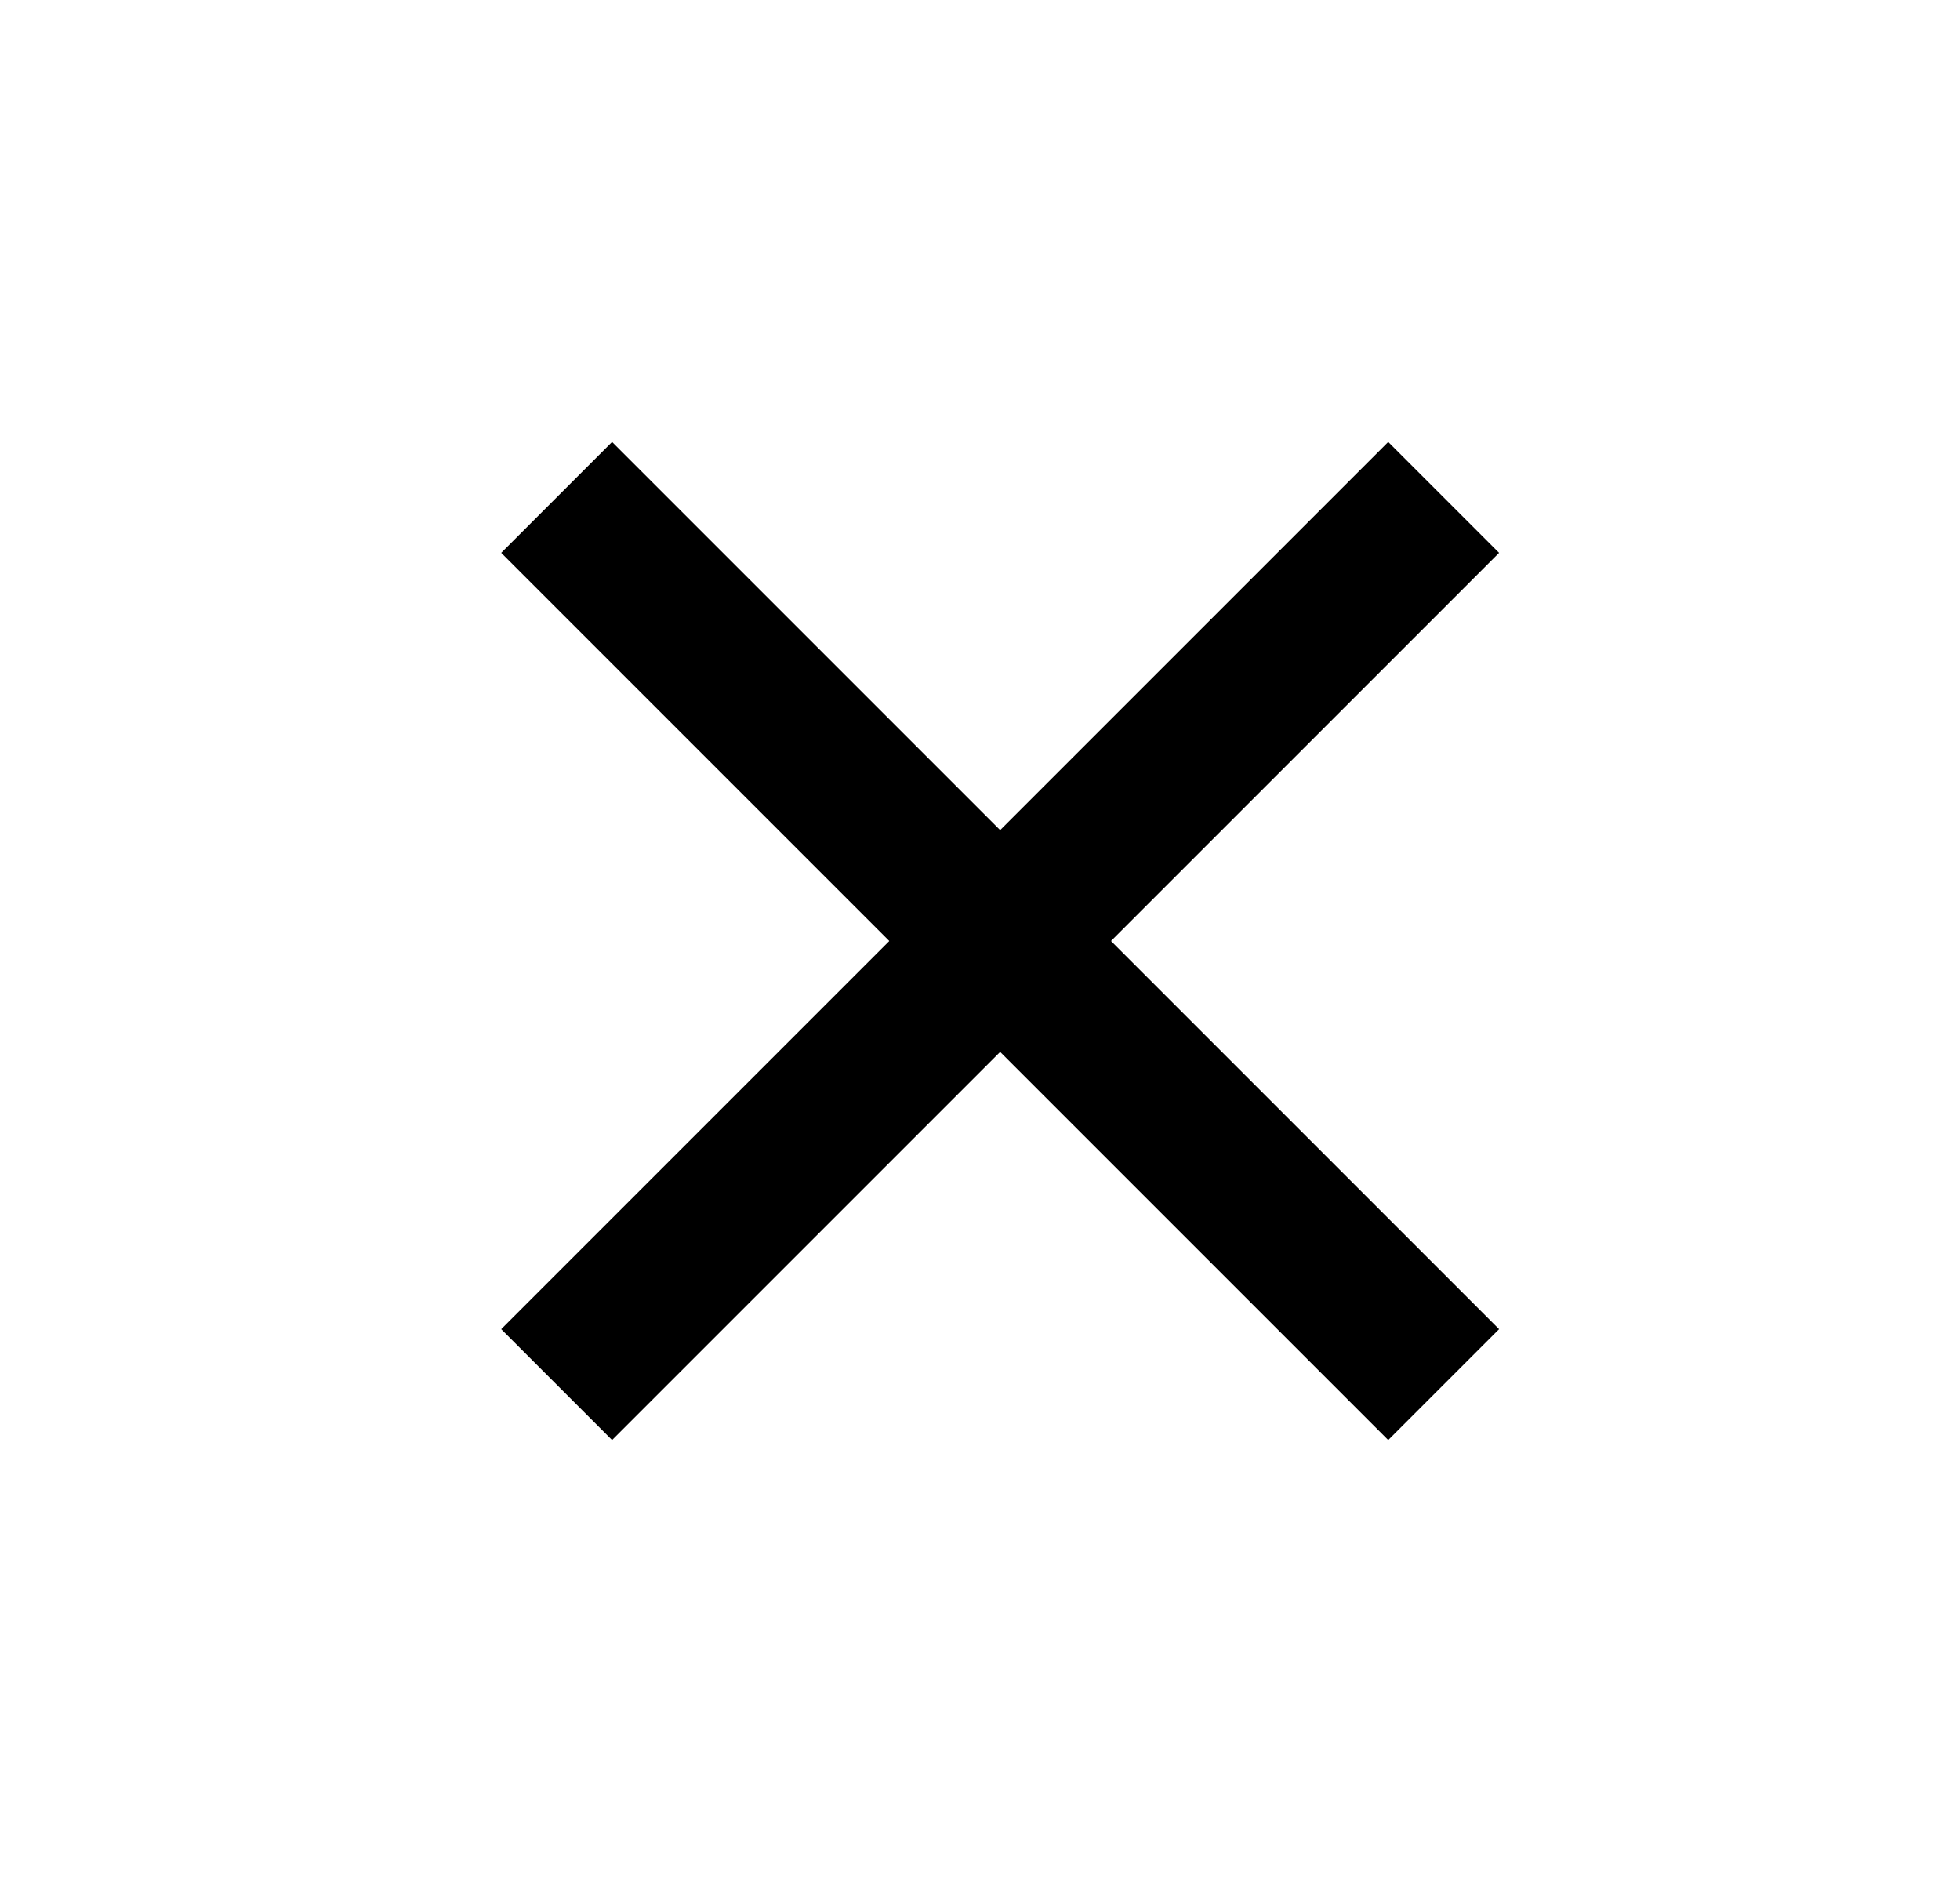
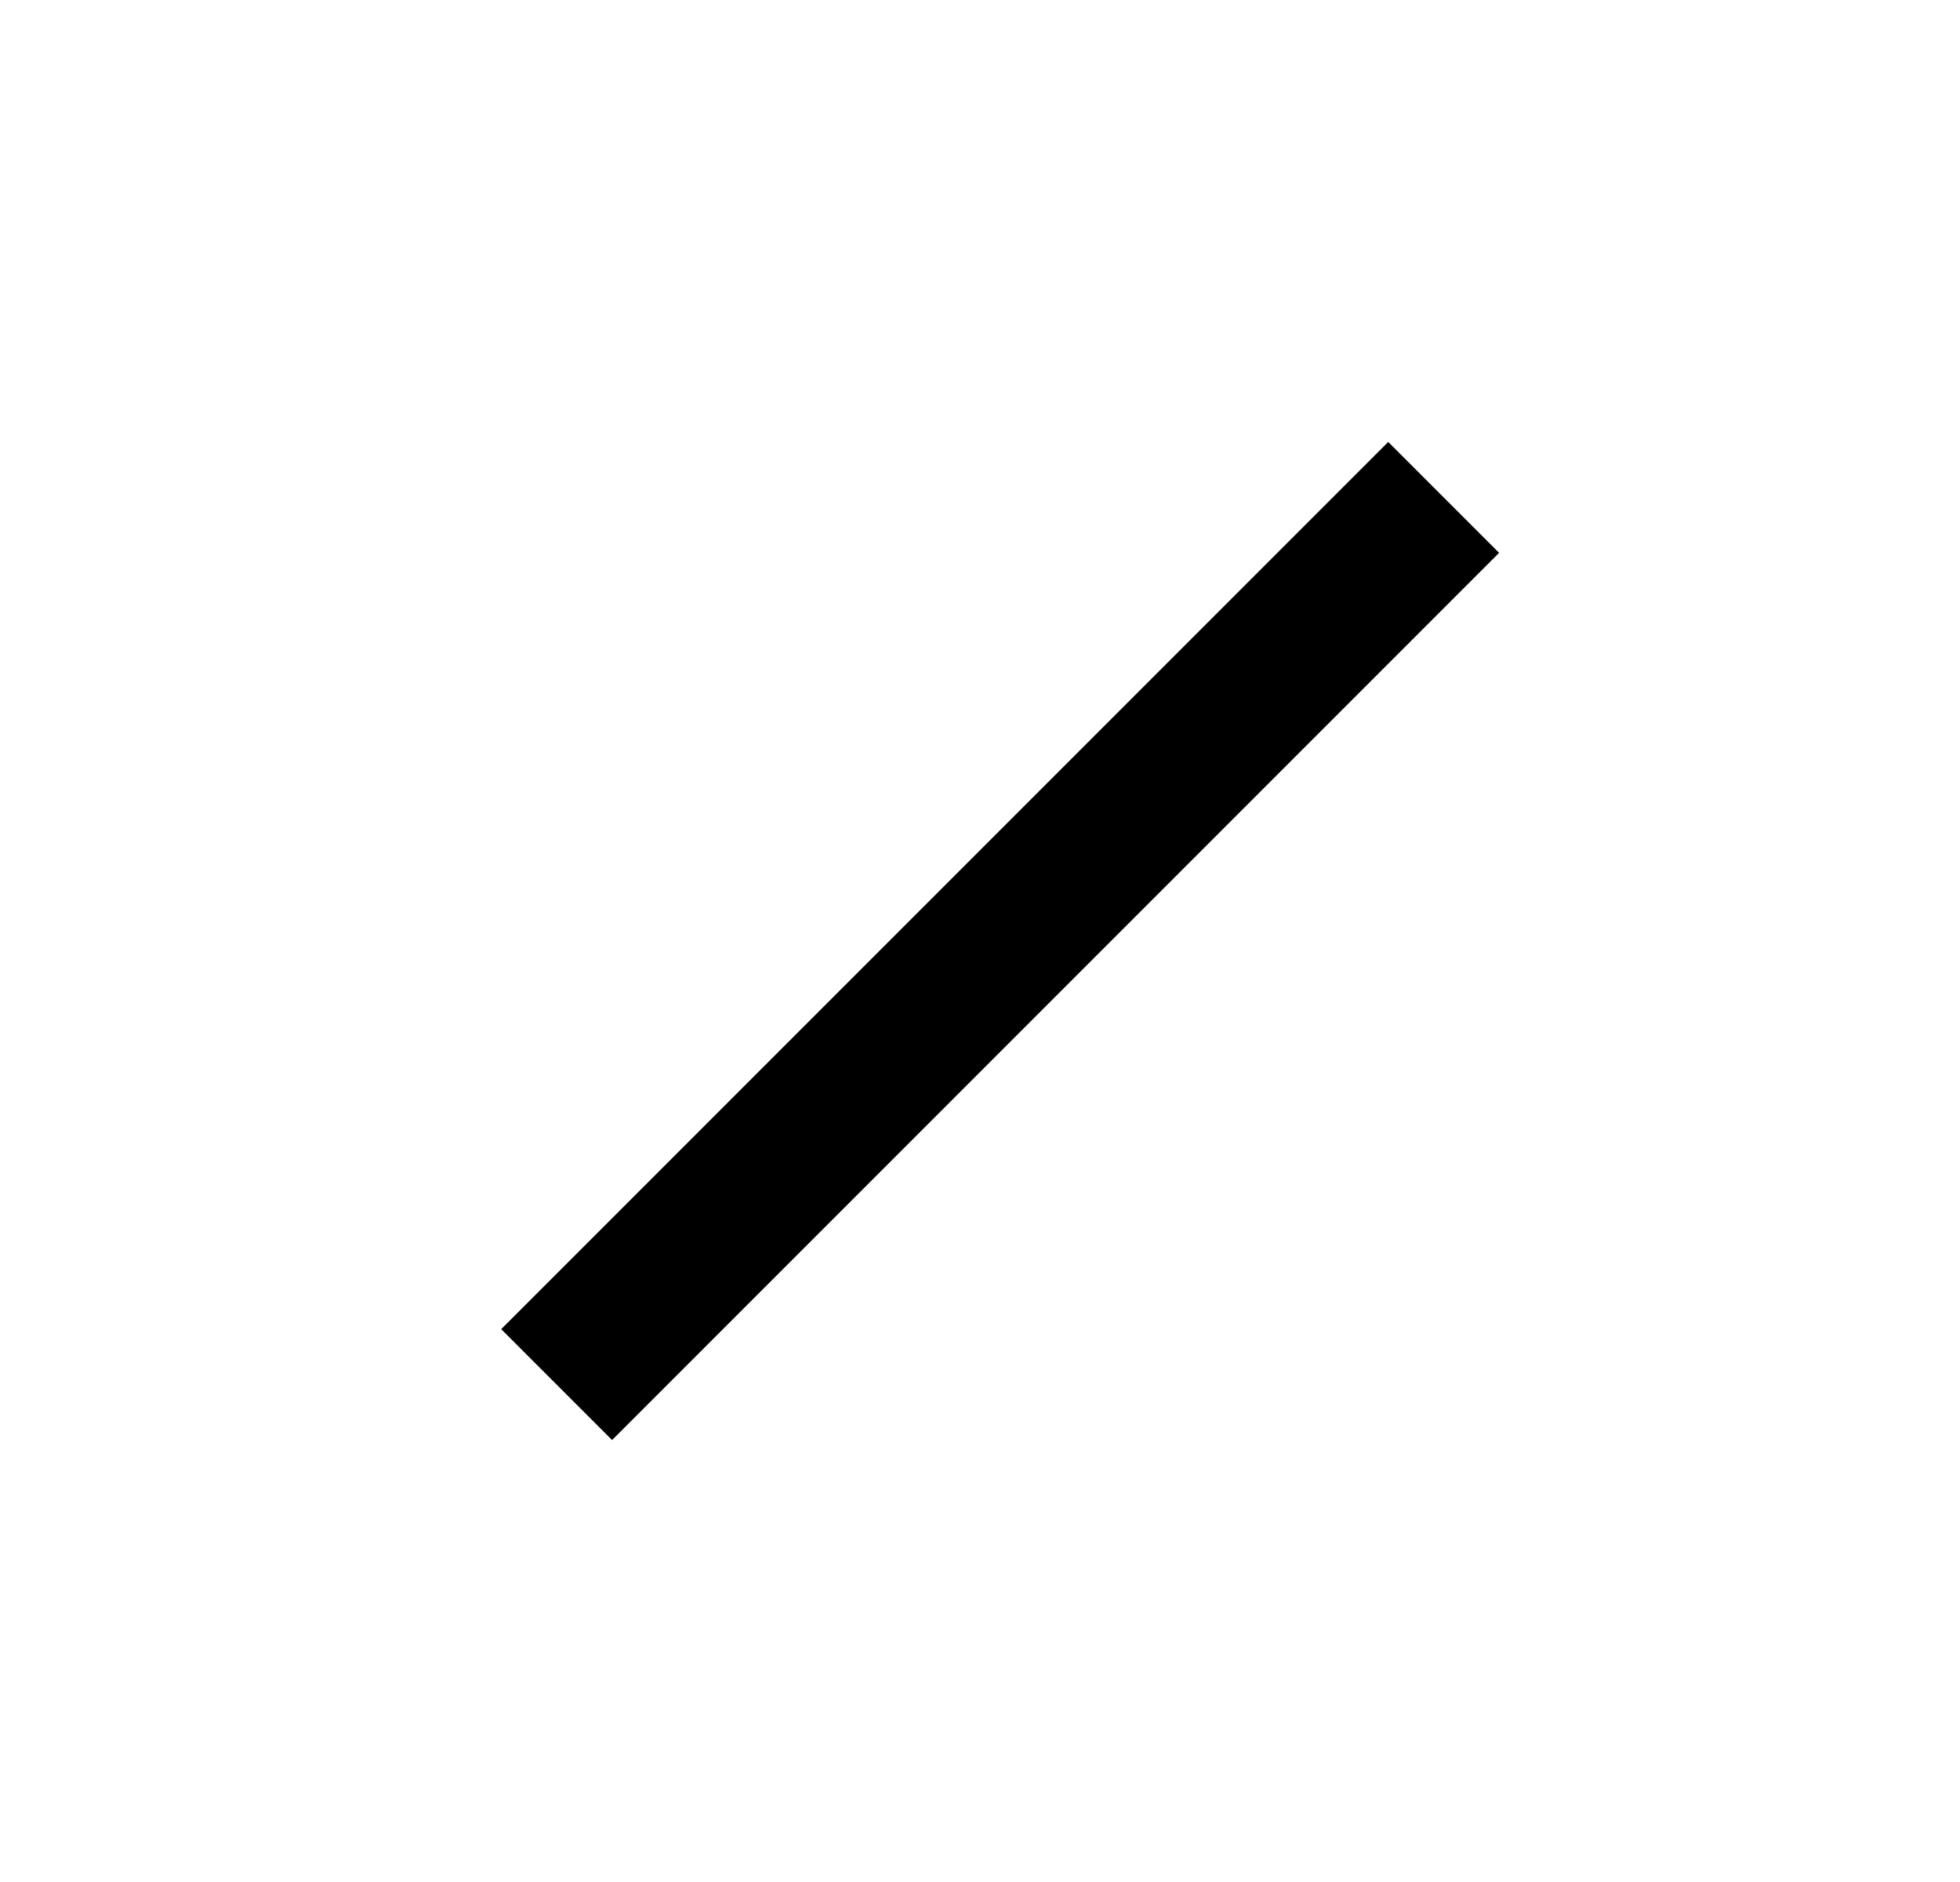
<svg xmlns="http://www.w3.org/2000/svg" version="1.1" id="Calque_1" x="0px" y="0px" width="25px" height="24px" viewBox="0 0 25 24" enable-background="new 0 0 25 24" xml:space="preserve">
-   <path display="none" d="M20.414,6h-8h-8v2h16V6z" />
-   <path display="none" d="M4.414,11h16v2h-16V11z" />
-   <path display="none" d="M4.414,16h16v2h-16V16z" />
-   <path fill="none" stroke="#000000" stroke-width="2" d="M7.1,6.343l11.314,11.314" />
  <path fill="none" stroke="#000000" stroke-width="2" d="M7.1,17.657L18.414,6.343" />
</svg>